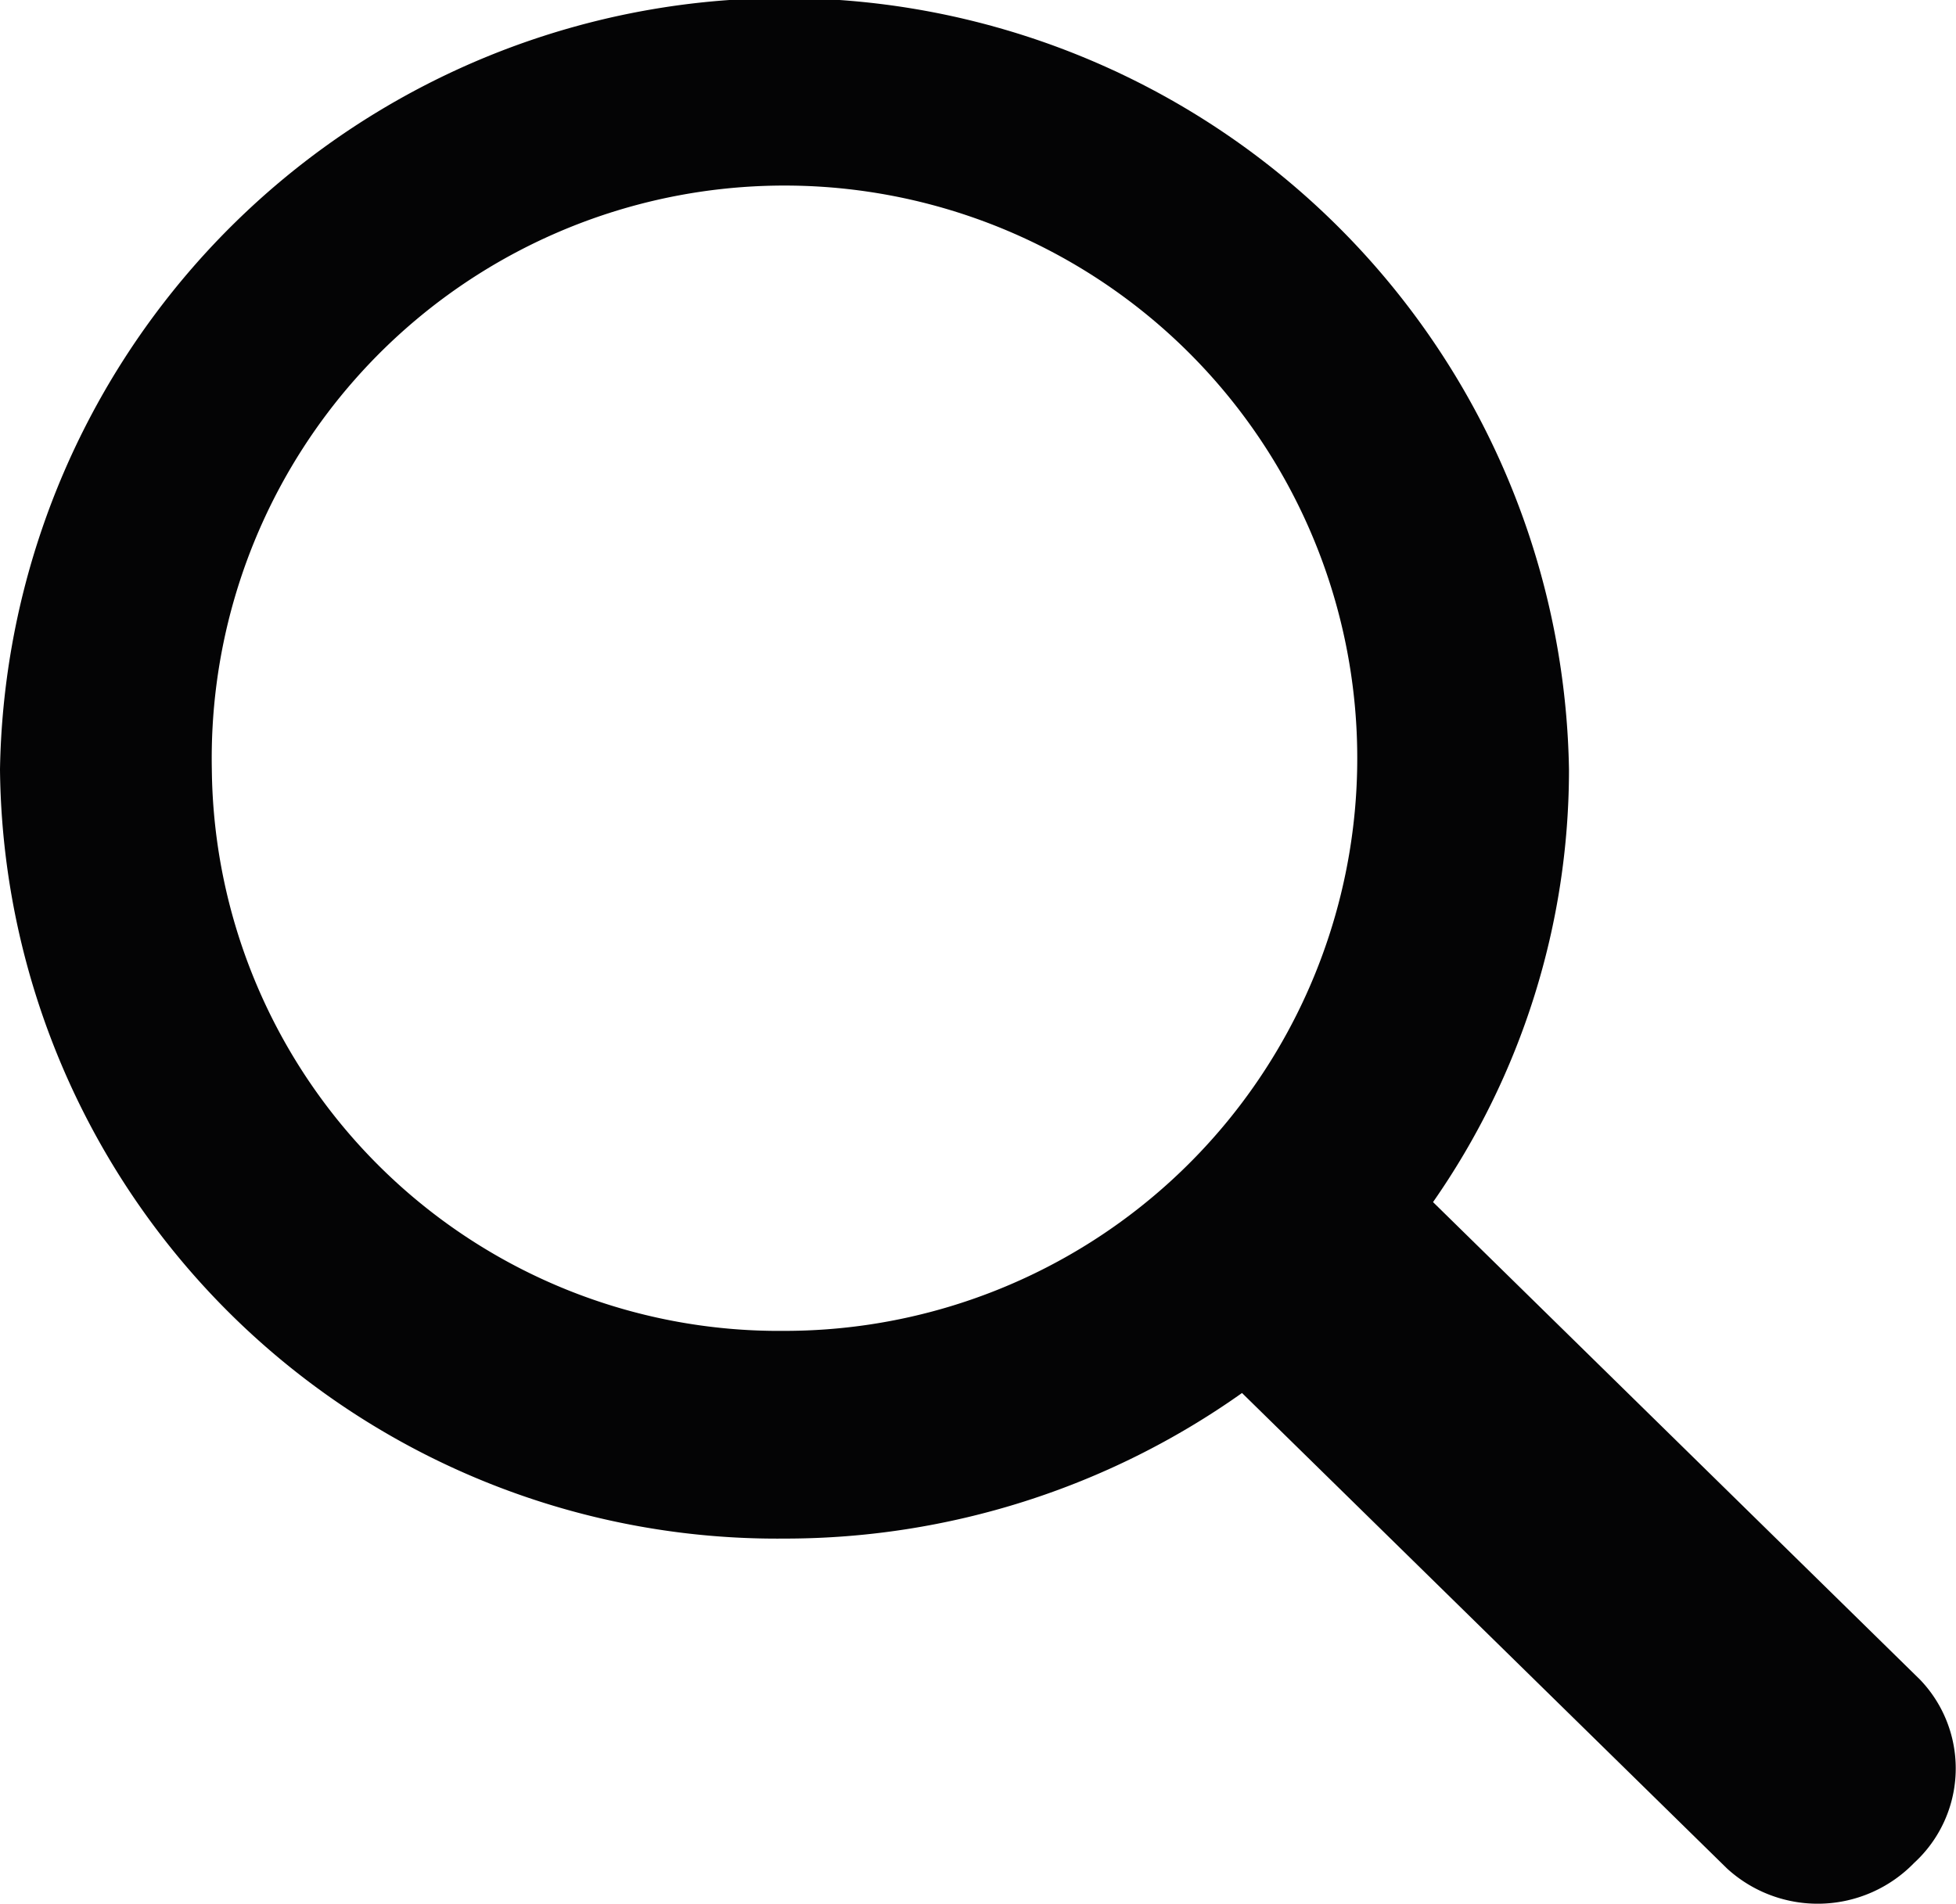
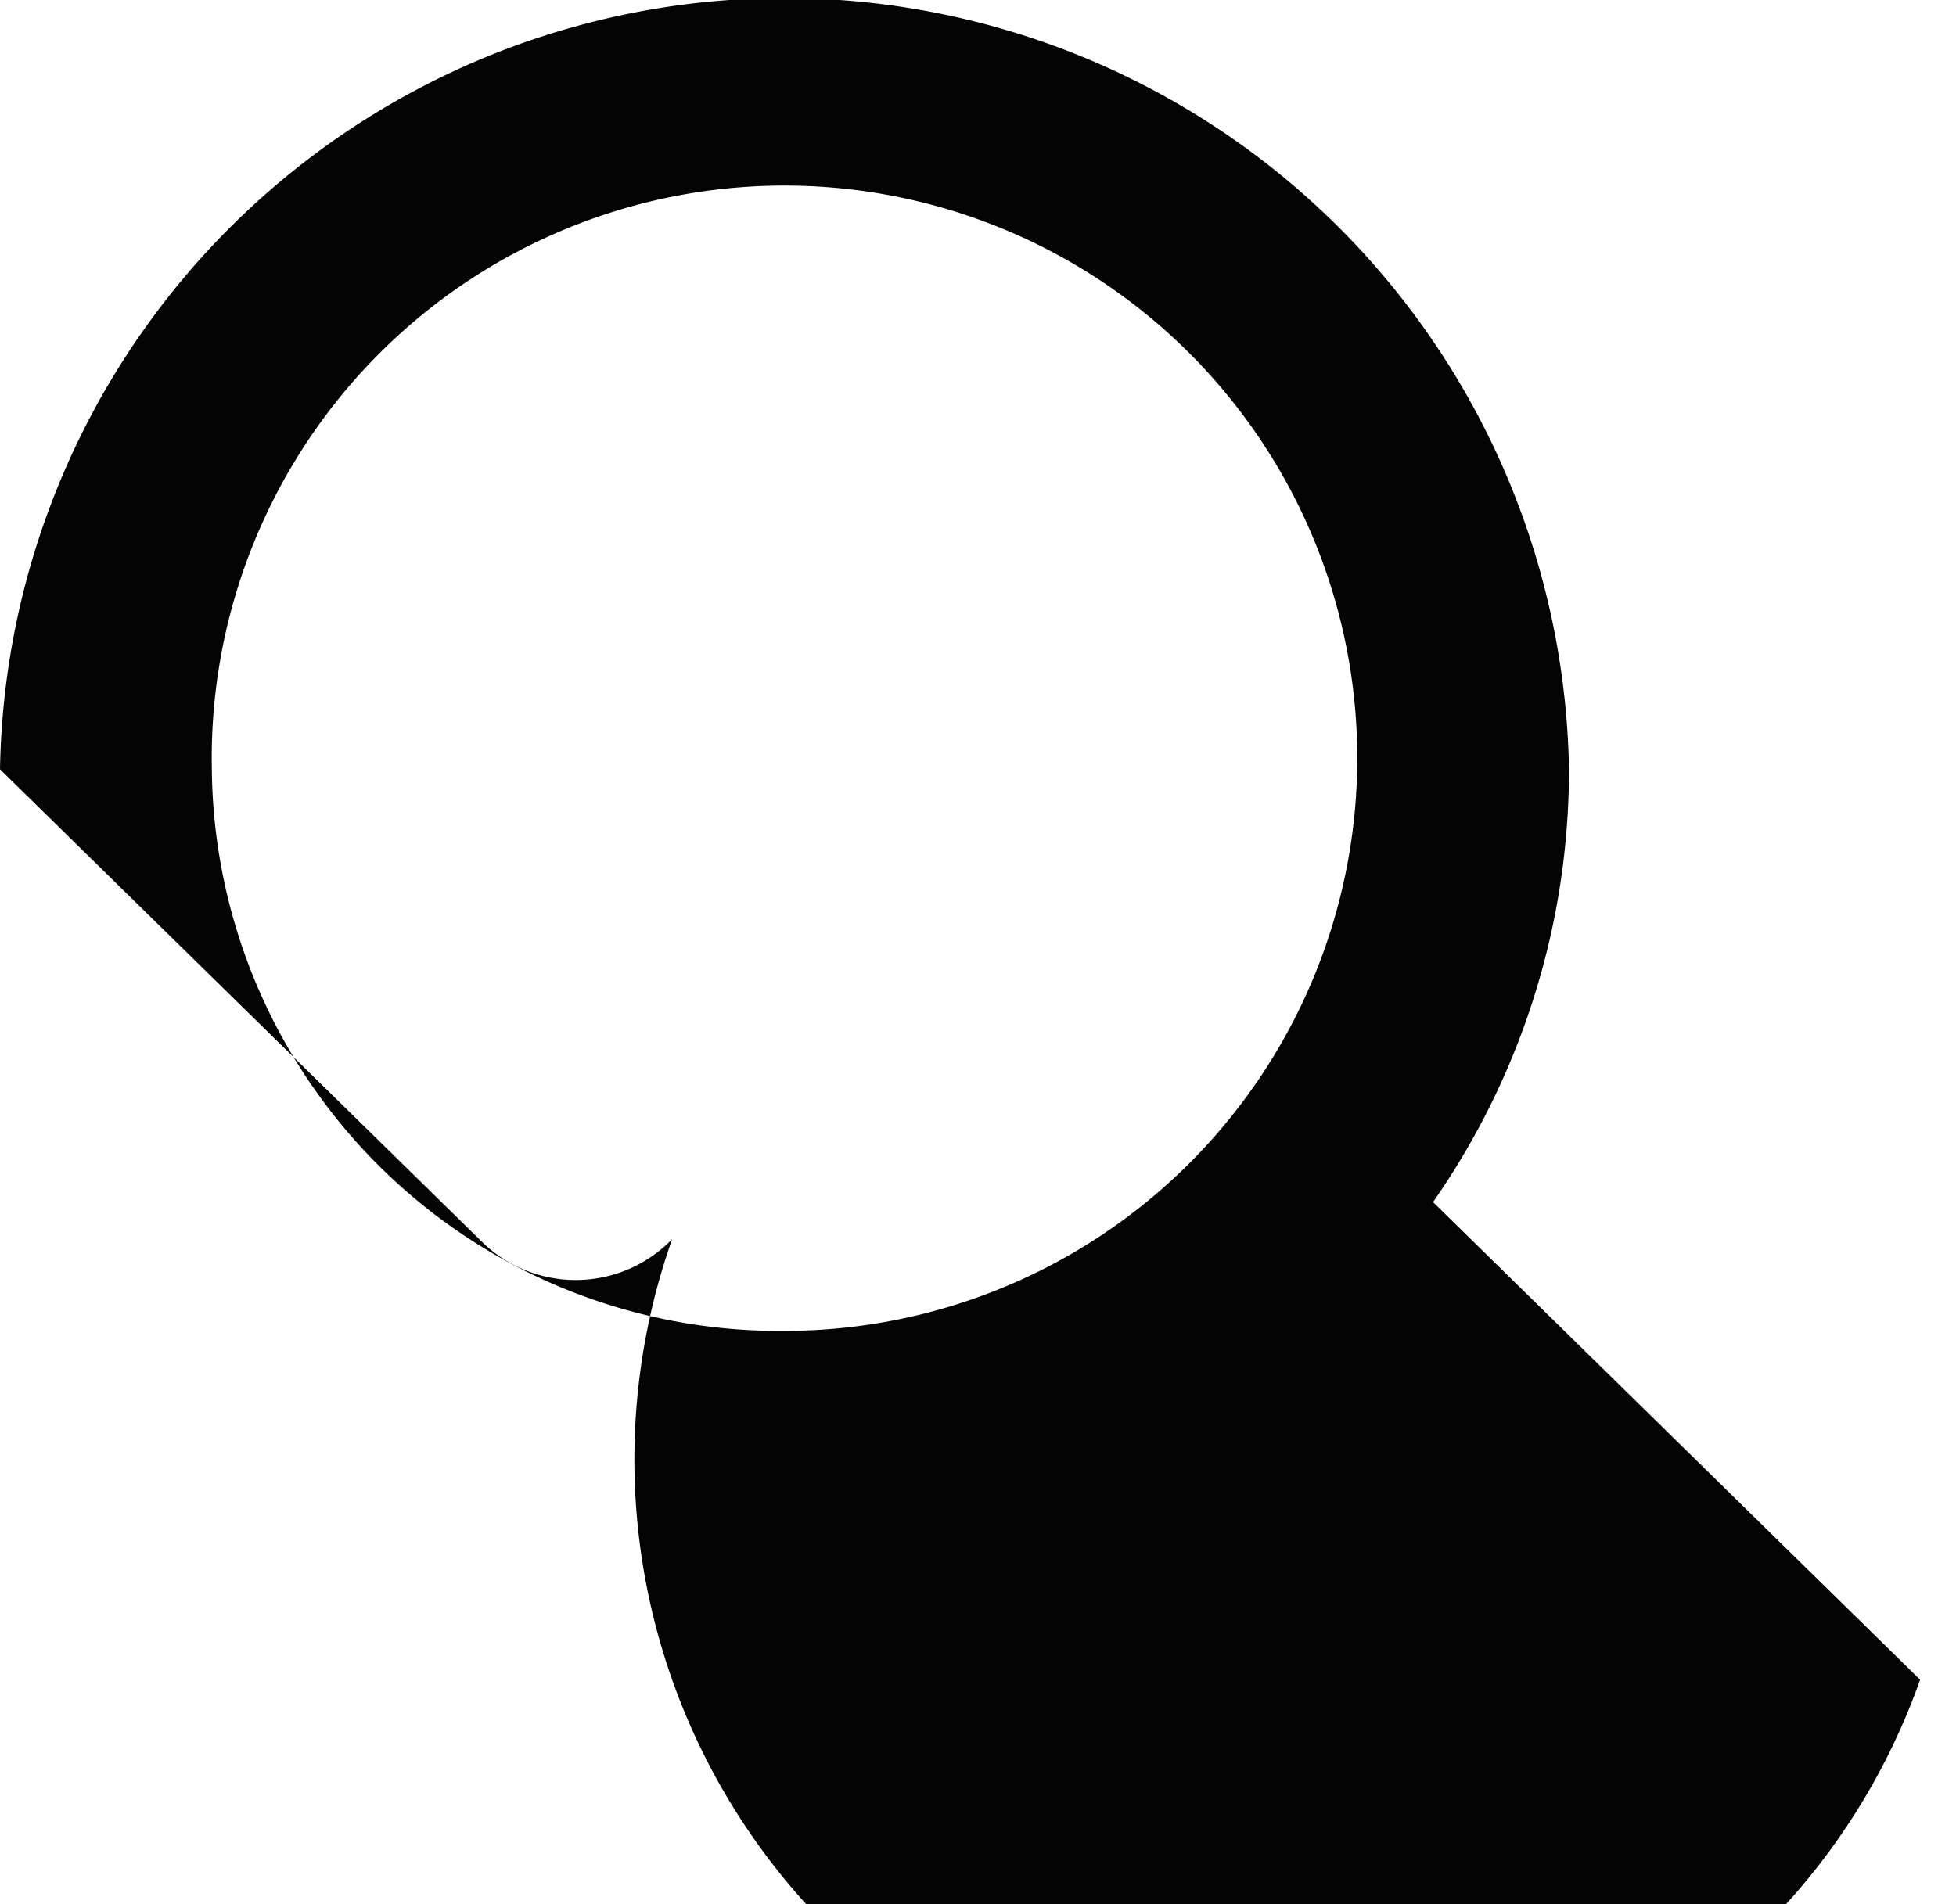
<svg xmlns="http://www.w3.org/2000/svg" width="26.316" height="25.623" viewBox="0 0 26.316 25.623">
  <defs>
    <style>.a{fill:#040405;}</style>
  </defs>
-   <path class="a" d="M41.853,30.958,35.3,24.531a10.166,10.166,0,0,0,1.829-5.824,10.556,10.556,0,0,0-21.109,0A10.454,10.454,0,0,0,26.574,29.059,10.629,10.629,0,0,0,32.73,27.1l6.527,6.4a1.807,1.807,0,0,0,2.516-.077A1.725,1.725,0,0,0,41.853,30.958ZM18.87,18.707a7.706,7.706,0,1,1,7.7,7.557A7.631,7.631,0,0,1,18.87,18.707Z" transform="translate(-16.02 -8.355)" />
+   <path class="a" d="M41.853,30.958,35.3,24.531a10.166,10.166,0,0,0,1.829-5.824,10.556,10.556,0,0,0-21.109,0l6.527,6.4a1.807,1.807,0,0,0,2.516-.077A1.725,1.725,0,0,0,41.853,30.958ZM18.87,18.707a7.706,7.706,0,1,1,7.7,7.557A7.631,7.631,0,0,1,18.87,18.707Z" transform="translate(-16.02 -8.355)" />
</svg>